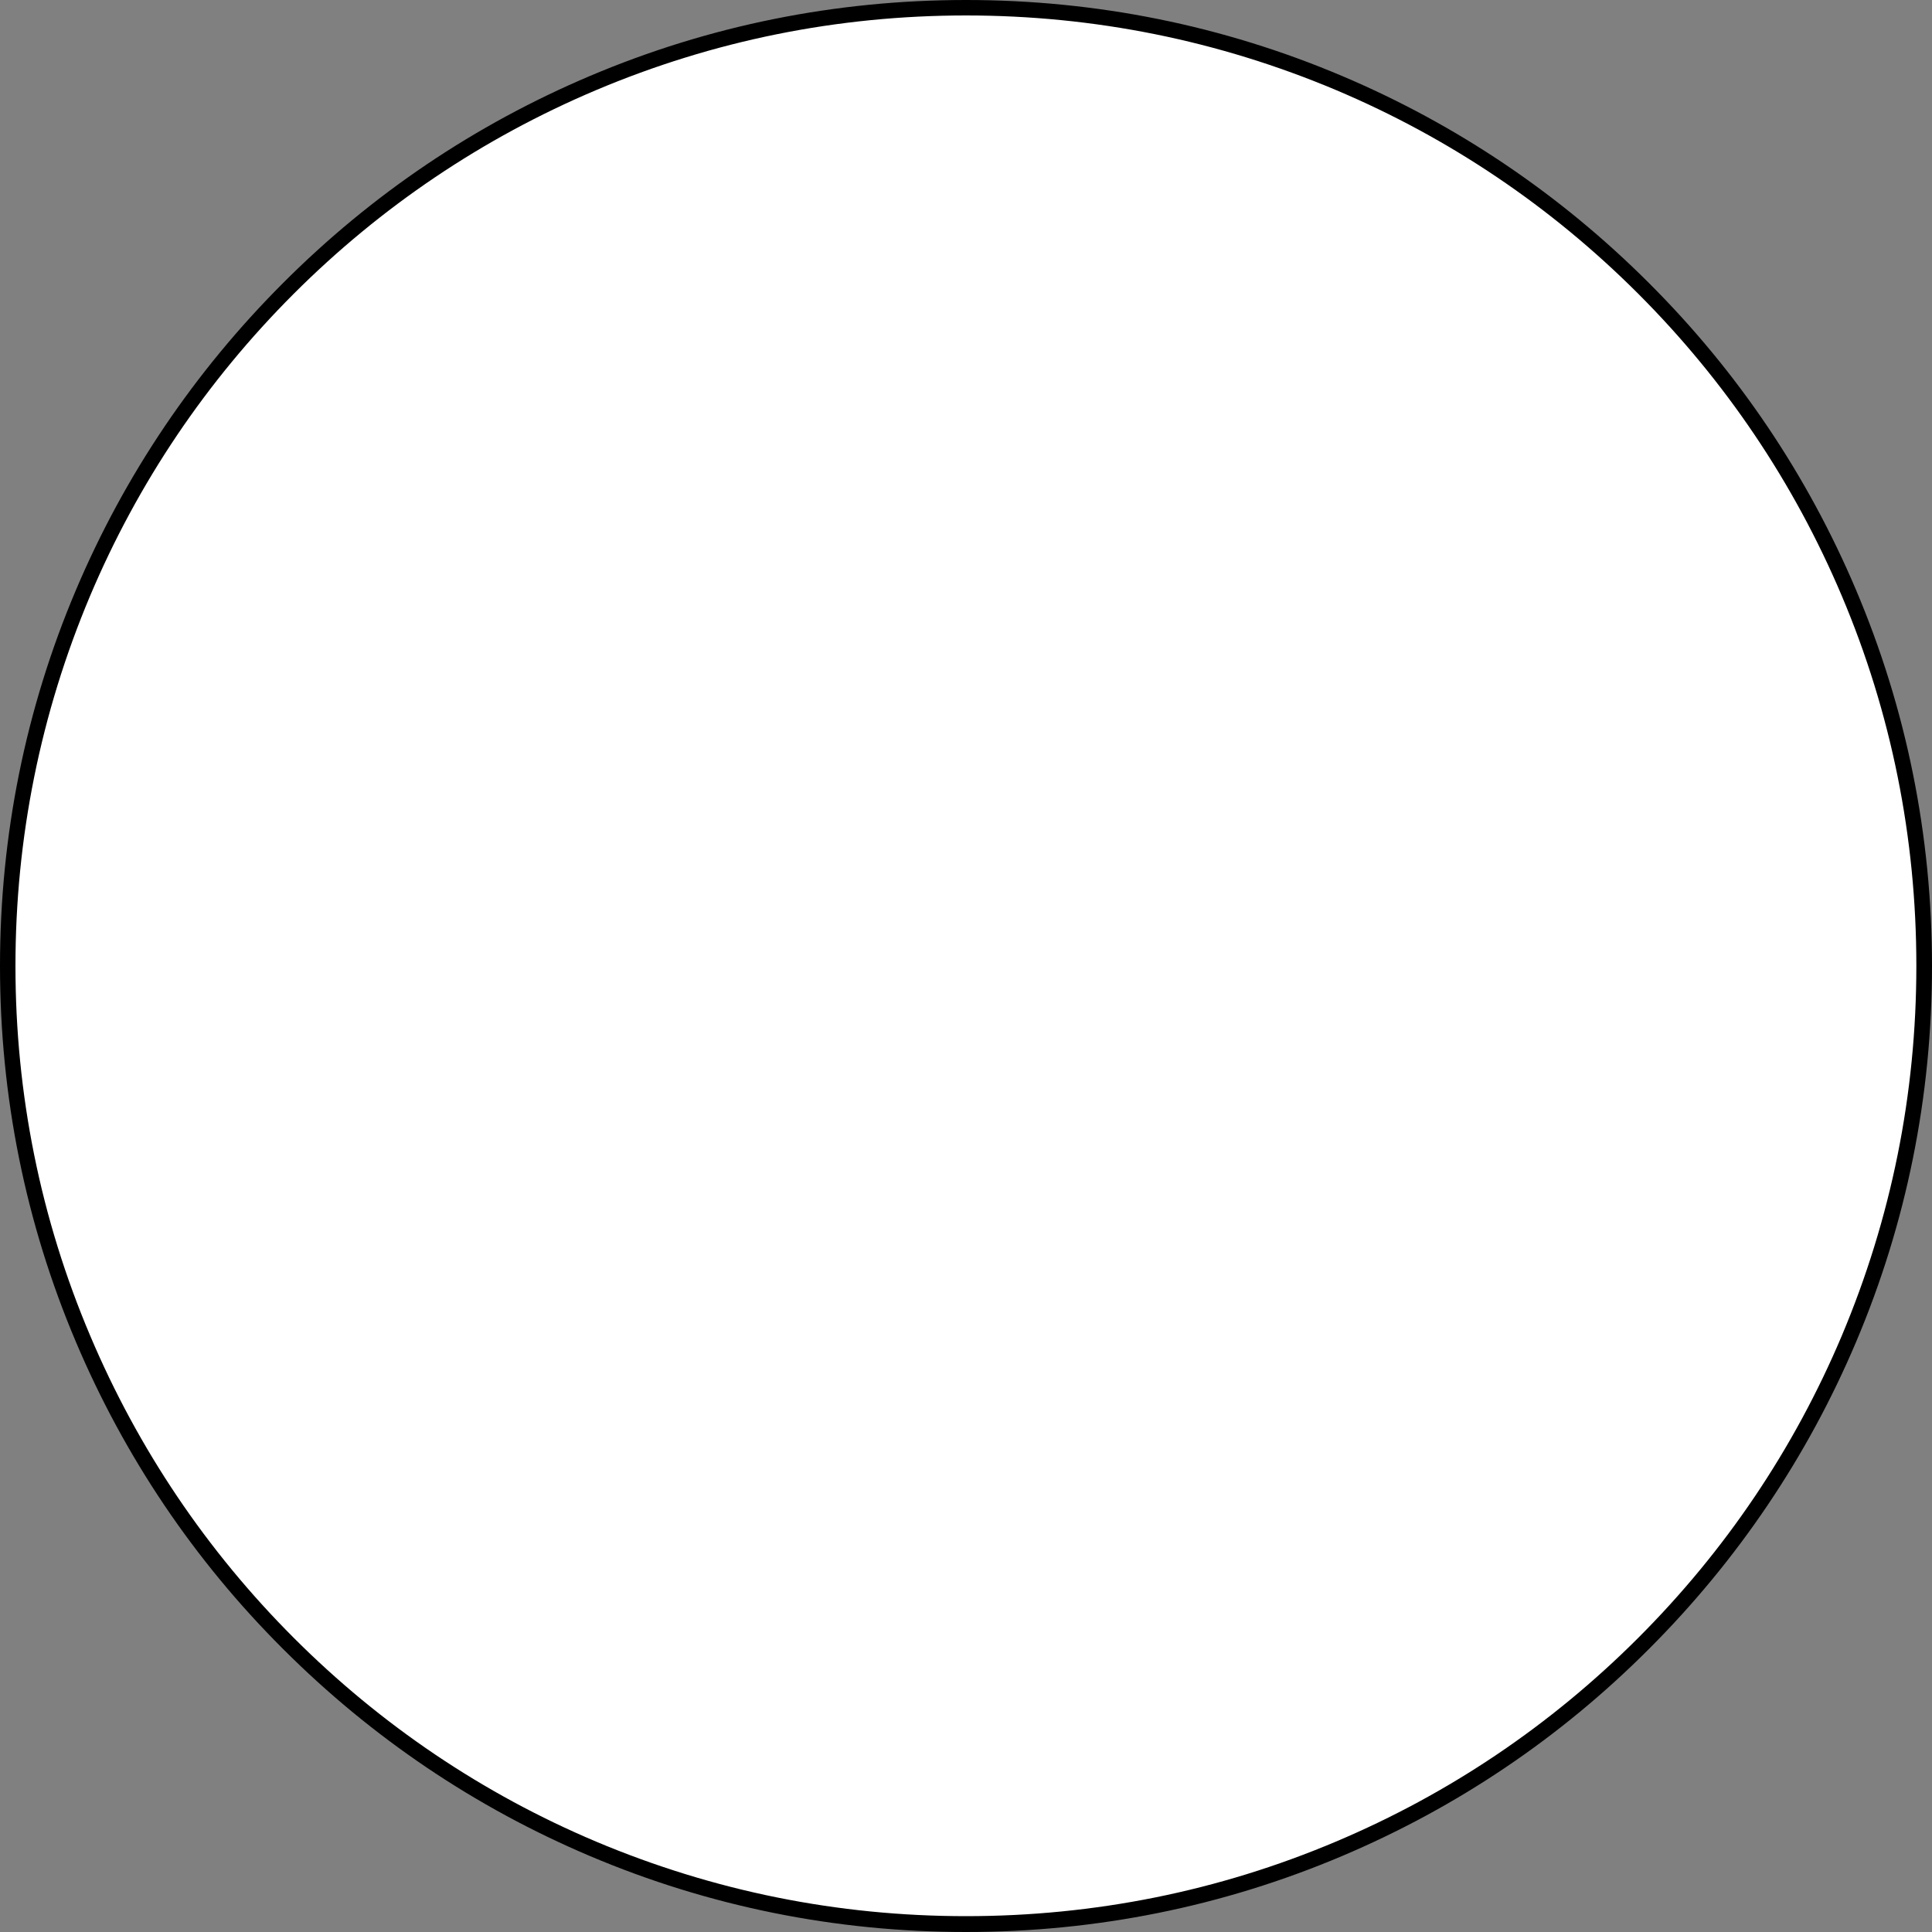
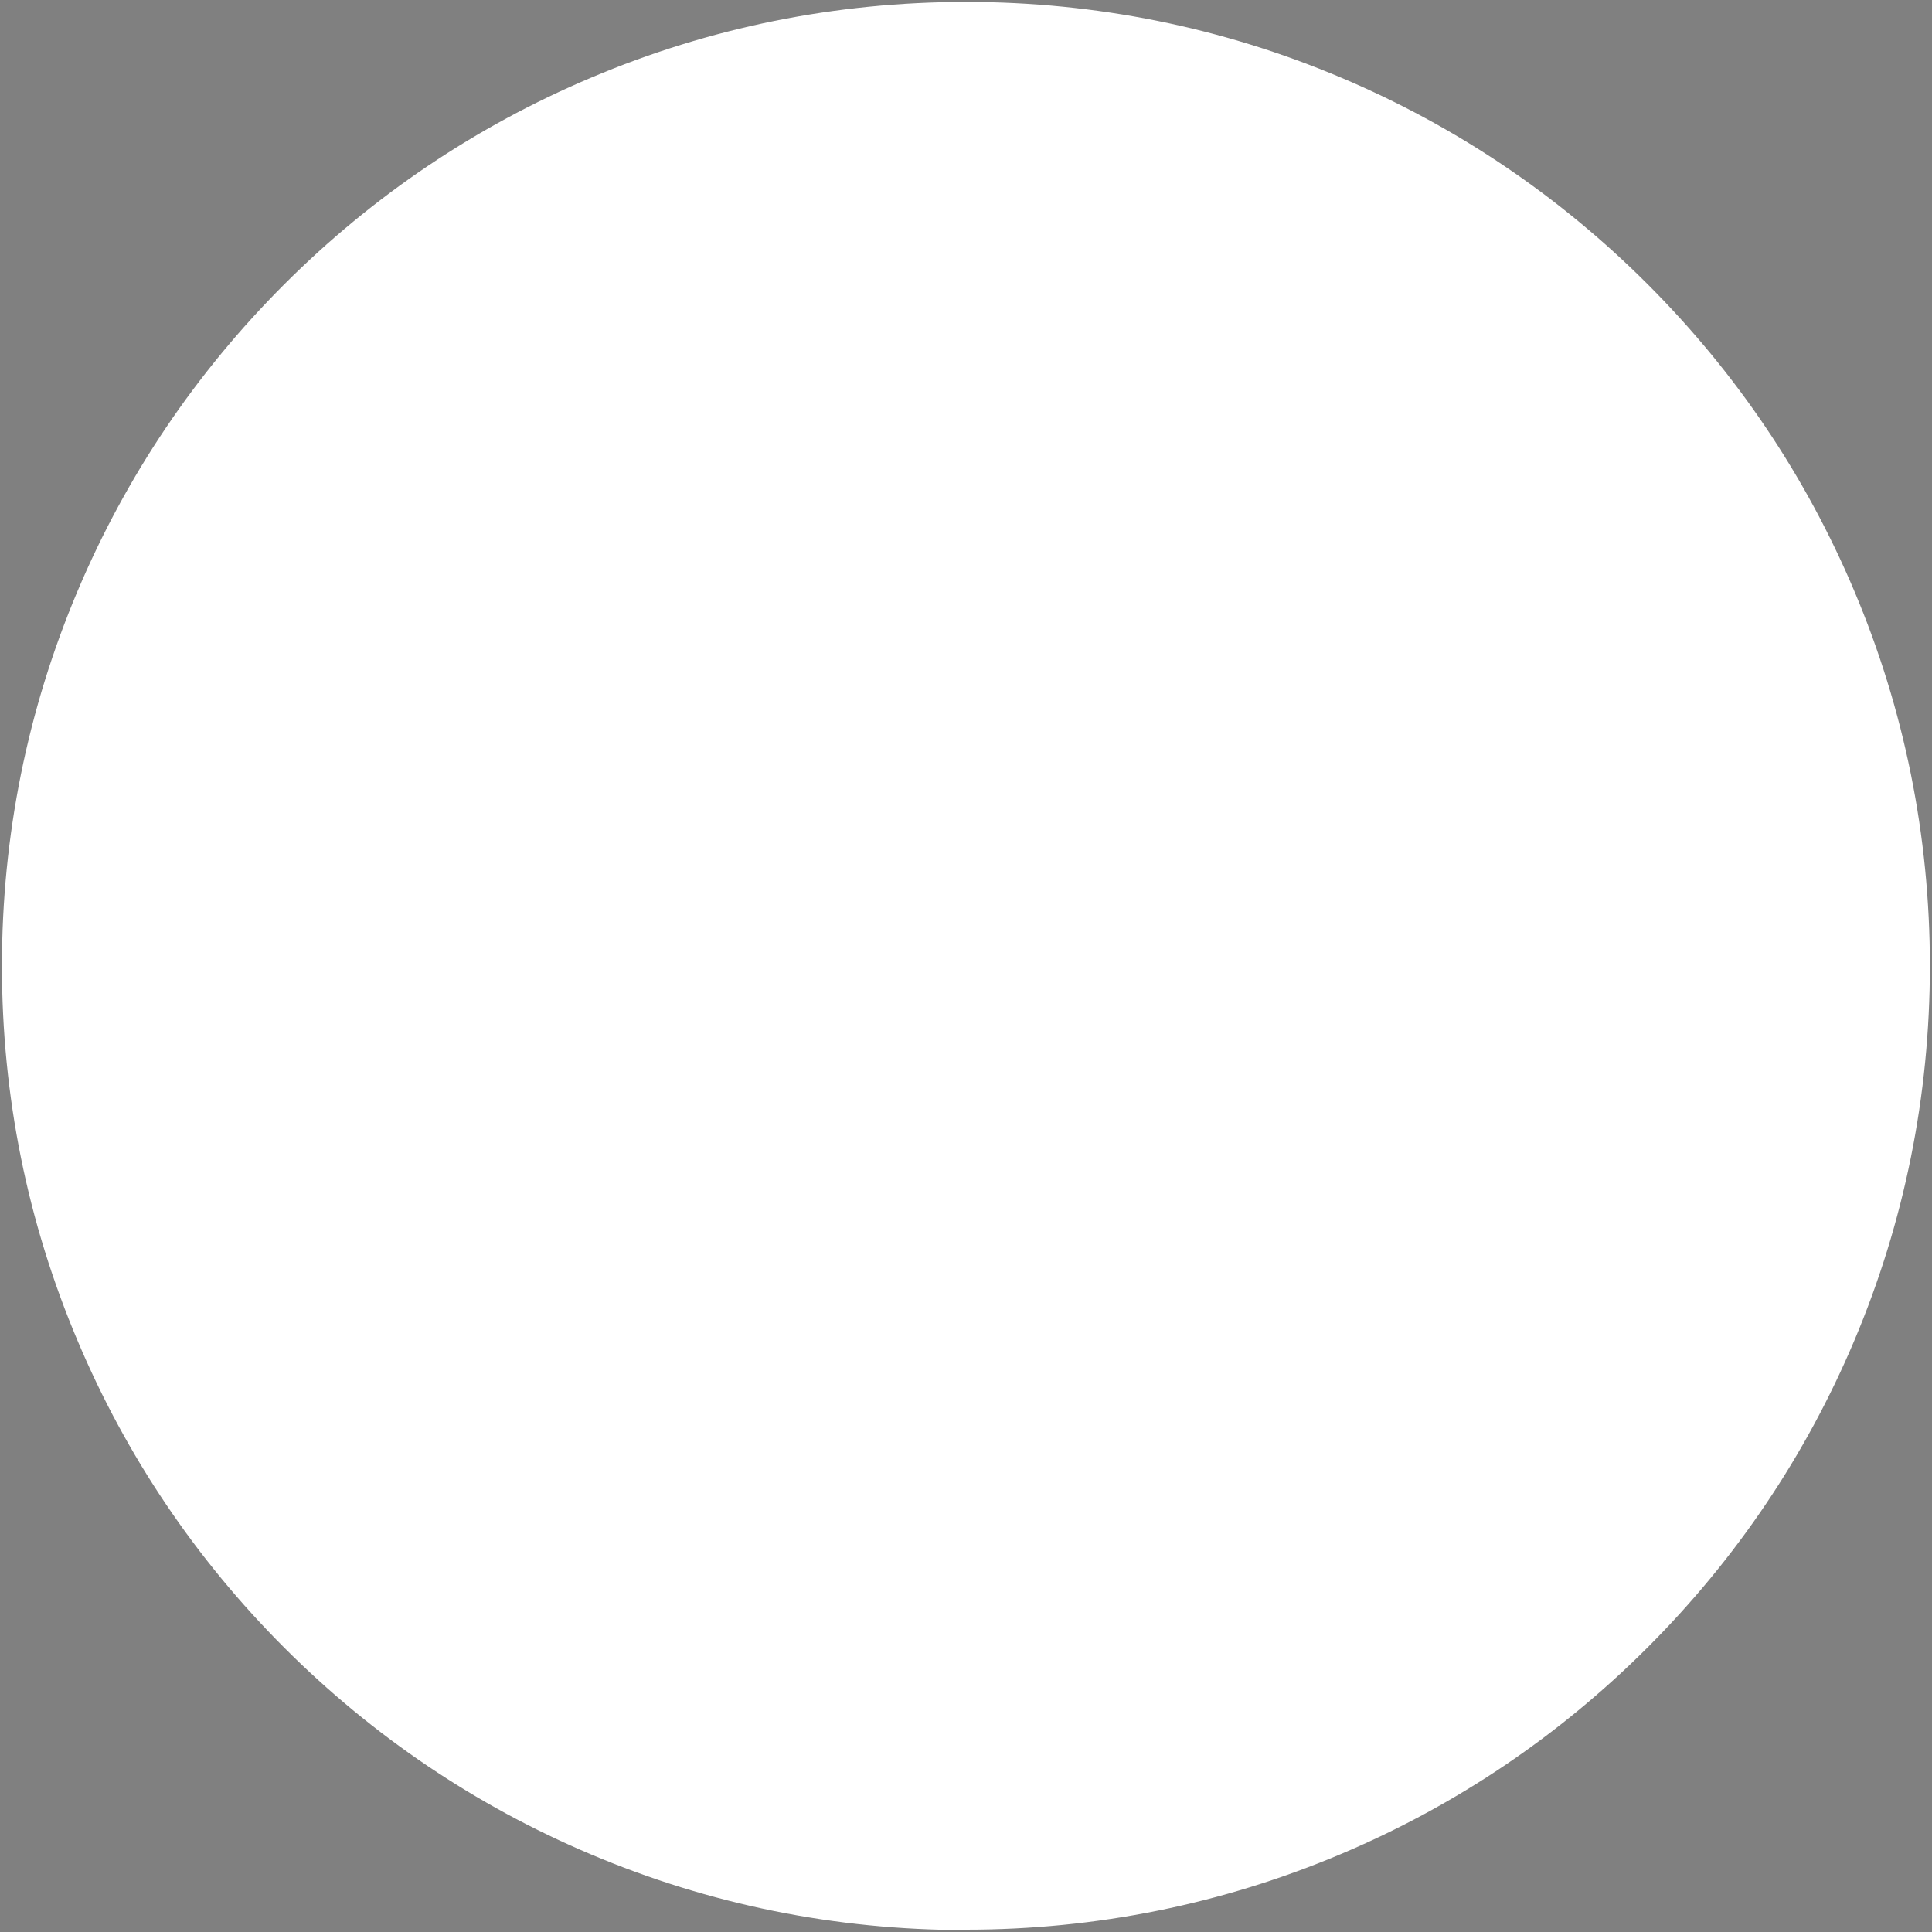
<svg xmlns="http://www.w3.org/2000/svg" viewBox="0 0 1000 1000" version="1.1" data-name="Ebene 1" id="Ebene_1">
  <rect x="0" y="0" width="1000" height="1000" fill="#808080" stroke="none" />
  <defs>
    <style>
      .cls-1 {
        fill: #000;
      }

      .cls-1, .cls-2 {
        stroke-width: 0px;
      }

      .cls-2 {
        fill: #fff;
      }
    </style>
  </defs>
  <path d="M500,999c-67.4,0-132.7-13.2-194.2-39.2-59.4-25.1-112.8-61.1-158.6-106.9-45.8-45.8-81.8-99.2-106.9-158.6C14.2,632.7,1,567.4,1,500s13.2-132.7,39.2-194.2c25.1-59.4,61.1-112.8,106.9-158.6s99.2-81.8,158.6-106.9C367.3,14.2,432.6,1,500,1s132.7,13.2,194.2,39.2c59.4,25.1,112.8,61.1,158.6,106.9,45.8,45.8,81.8,99.2,106.9,158.6,26,61.5,39.2,126.9,39.2,194.2s-13.2,132.7-39.2,194.2c-25.1,59.4-61.1,112.8-106.9,158.6s-99.2,81.8-158.6,106.9c-61.5,26-126.9,39.2-194.2,39.2v.2Z" class="cls-2" />
-   <path d="M960.7,305.4c-25.2-59.5-61.2-113-107.2-158.9-45.9-45.9-99.4-82-158.9-107.2C633,13.2,567.5,0,500,0s-133,13.2-194.6,39.3c-59.5,25.2-113,61.2-158.9,107.2-45.9,45.9-82,99.4-107.2,158.9C13.2,367,0,432.5,0,500s13.2,133,39.3,194.6c25.2,59.5,61.2,113,107.2,158.9,45.9,45.9,99.4,82,158.9,107.2,61.6,26.1,127.1,39.3,194.6,39.3s133-13.2,194.6-39.3c59.5-25.2,113-61.2,158.9-107.2,45.9-45.9,82-99.4,107.2-158.9,26.1-61.6,39.3-127.1,39.3-194.6s-13.2-133-39.3-194.6ZM691.5,953.2c-60.5,25.6-125,38.6-191.5,38.6s-130.7-13-191.5-38.6c-58.7-24.8-111.3-60.3-156.4-105.4-45.1-45.1-80.6-97.8-105.4-156.4-25.7-60.6-38.7-125-38.7-191.4s13-130.7,38.6-191.5c24.8-58.7,60.3-111.3,105.4-156.4,45.1-45.1,97.8-80.6,156.4-105.4,60.8-25.7,125.2-38.7,191.6-38.7s130.7,13,191.5,38.6c58.7,24.8,111.3,60.3,156.4,105.4,45.1,45.1,80.6,97.8,105.4,156.4,25.6,60.5,38.6,125,38.6,191.5s-13,130.7-38.6,191.5c-24.8,58.7-60.3,111.3-105.4,156.4-45.1,45.1-97.7,80.6-156.4,105.4Z" class="cls-1" />
</svg>